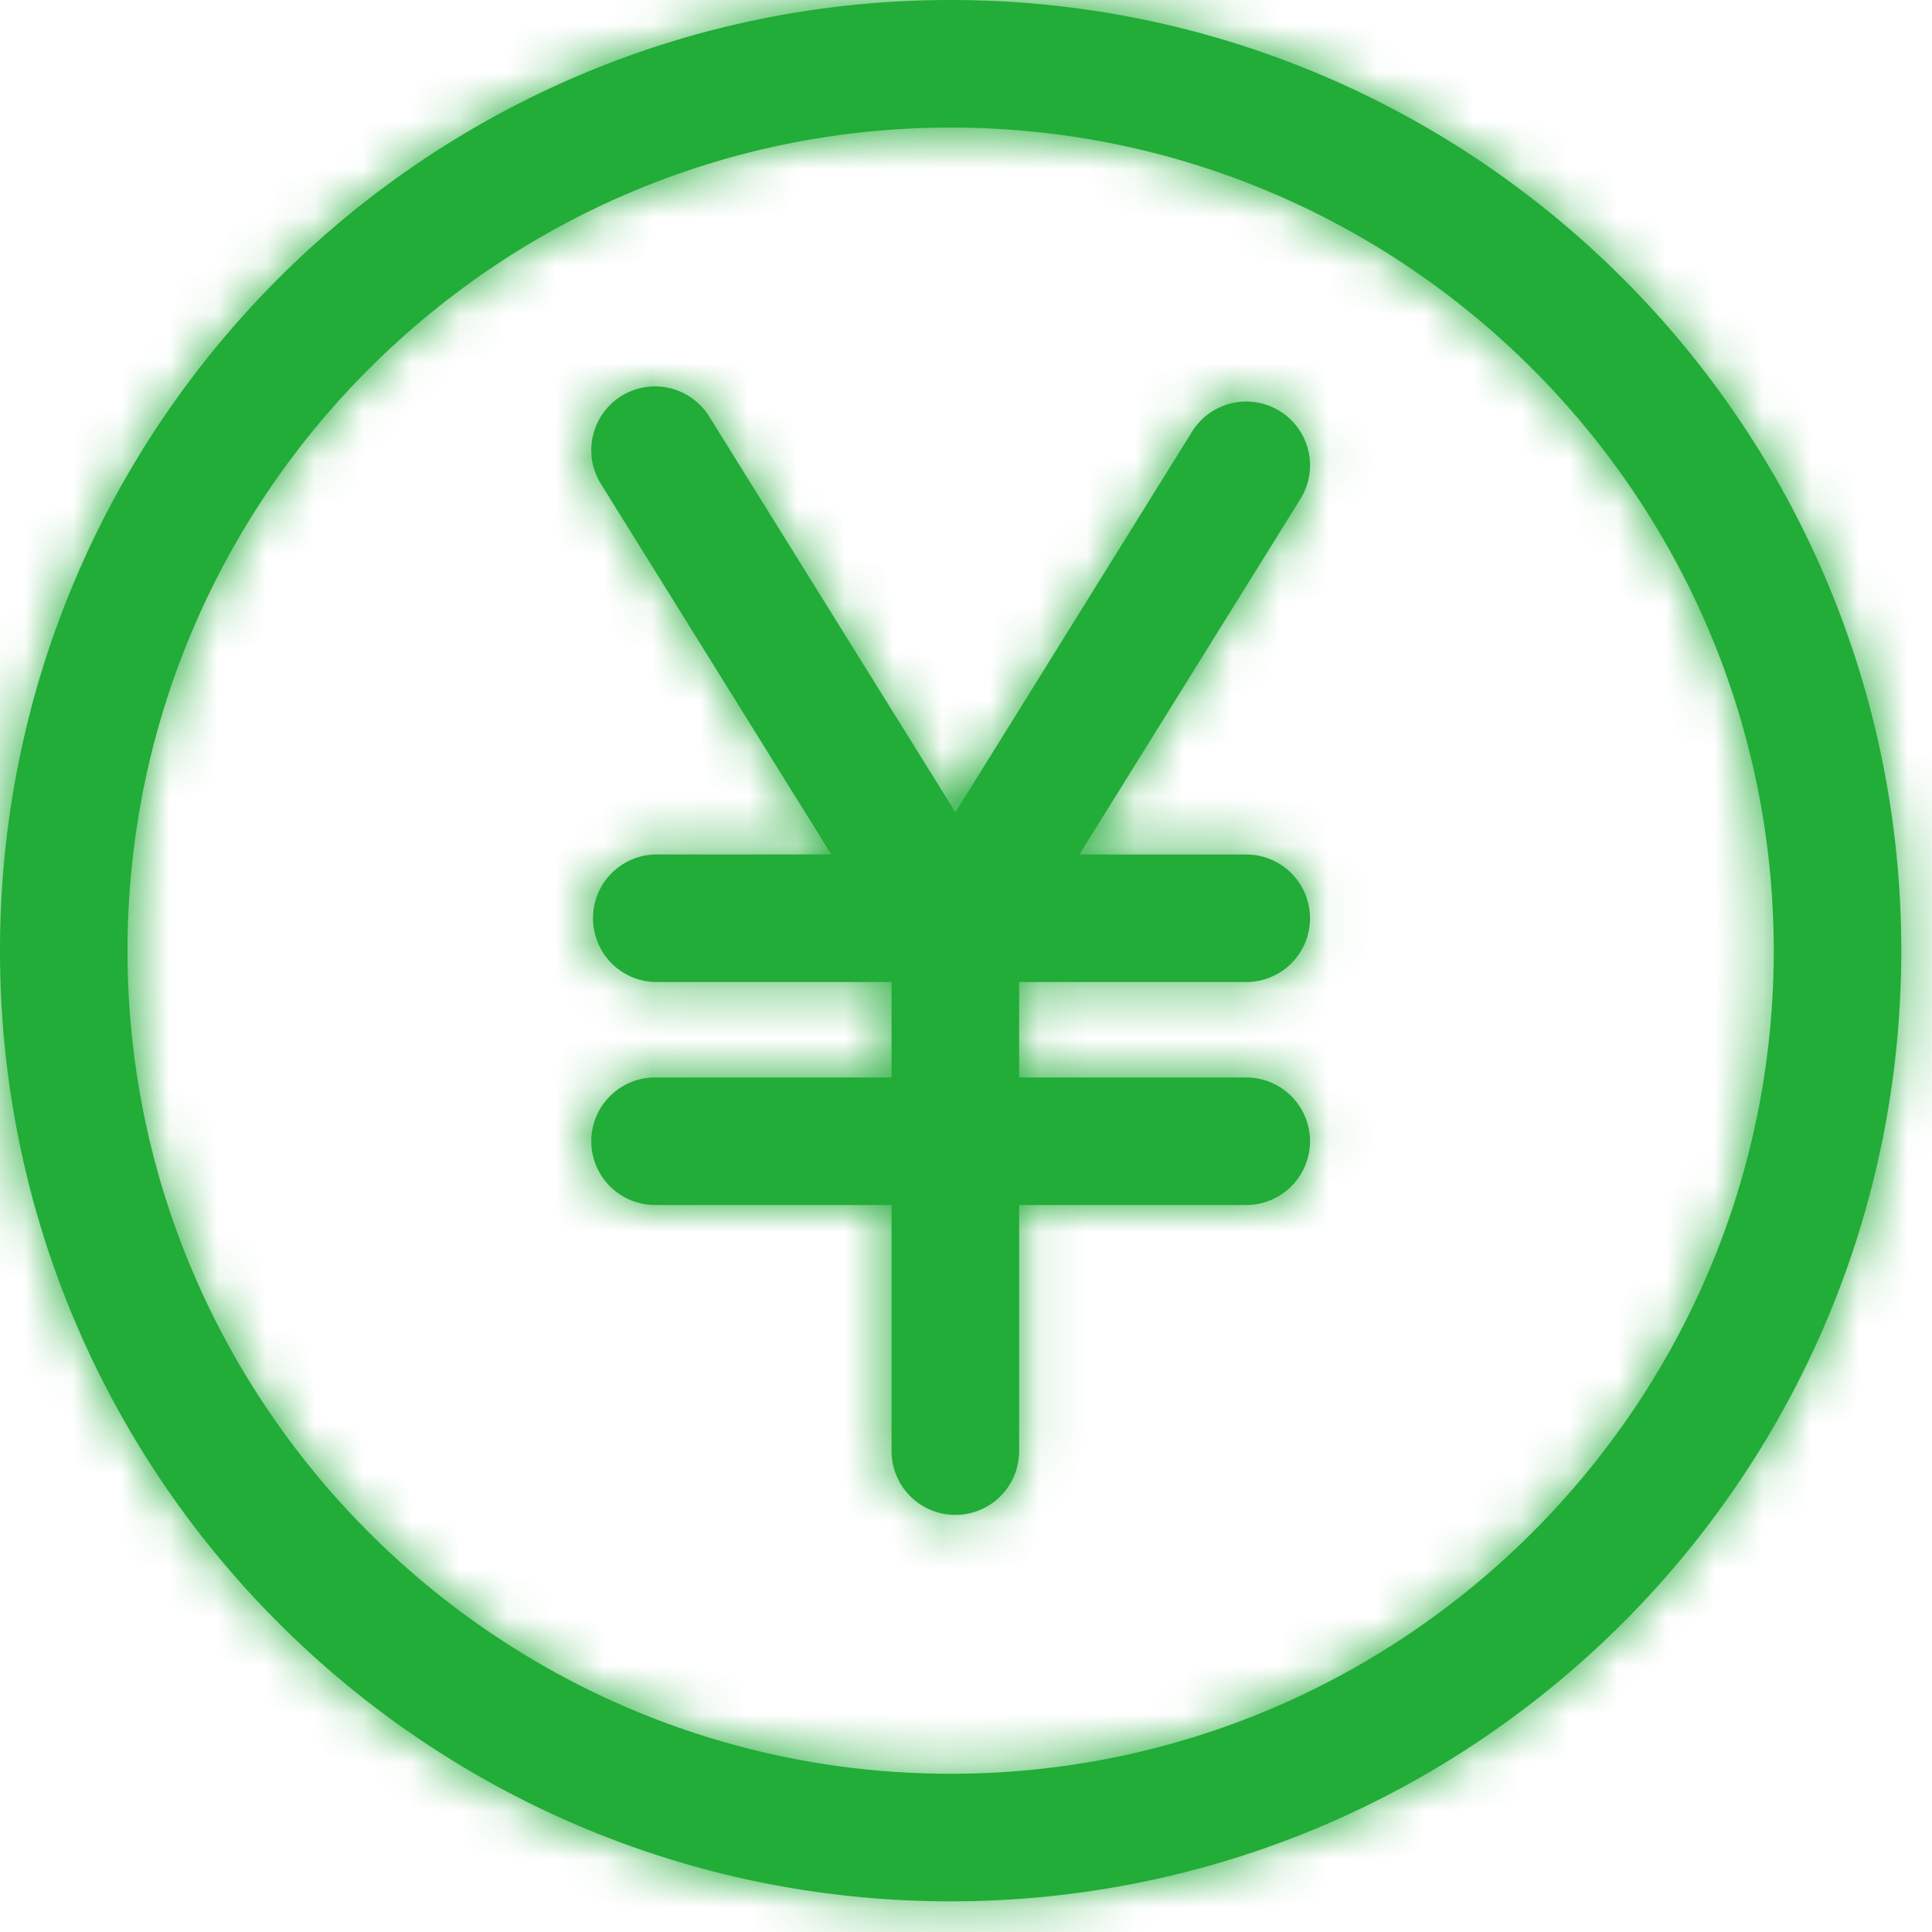
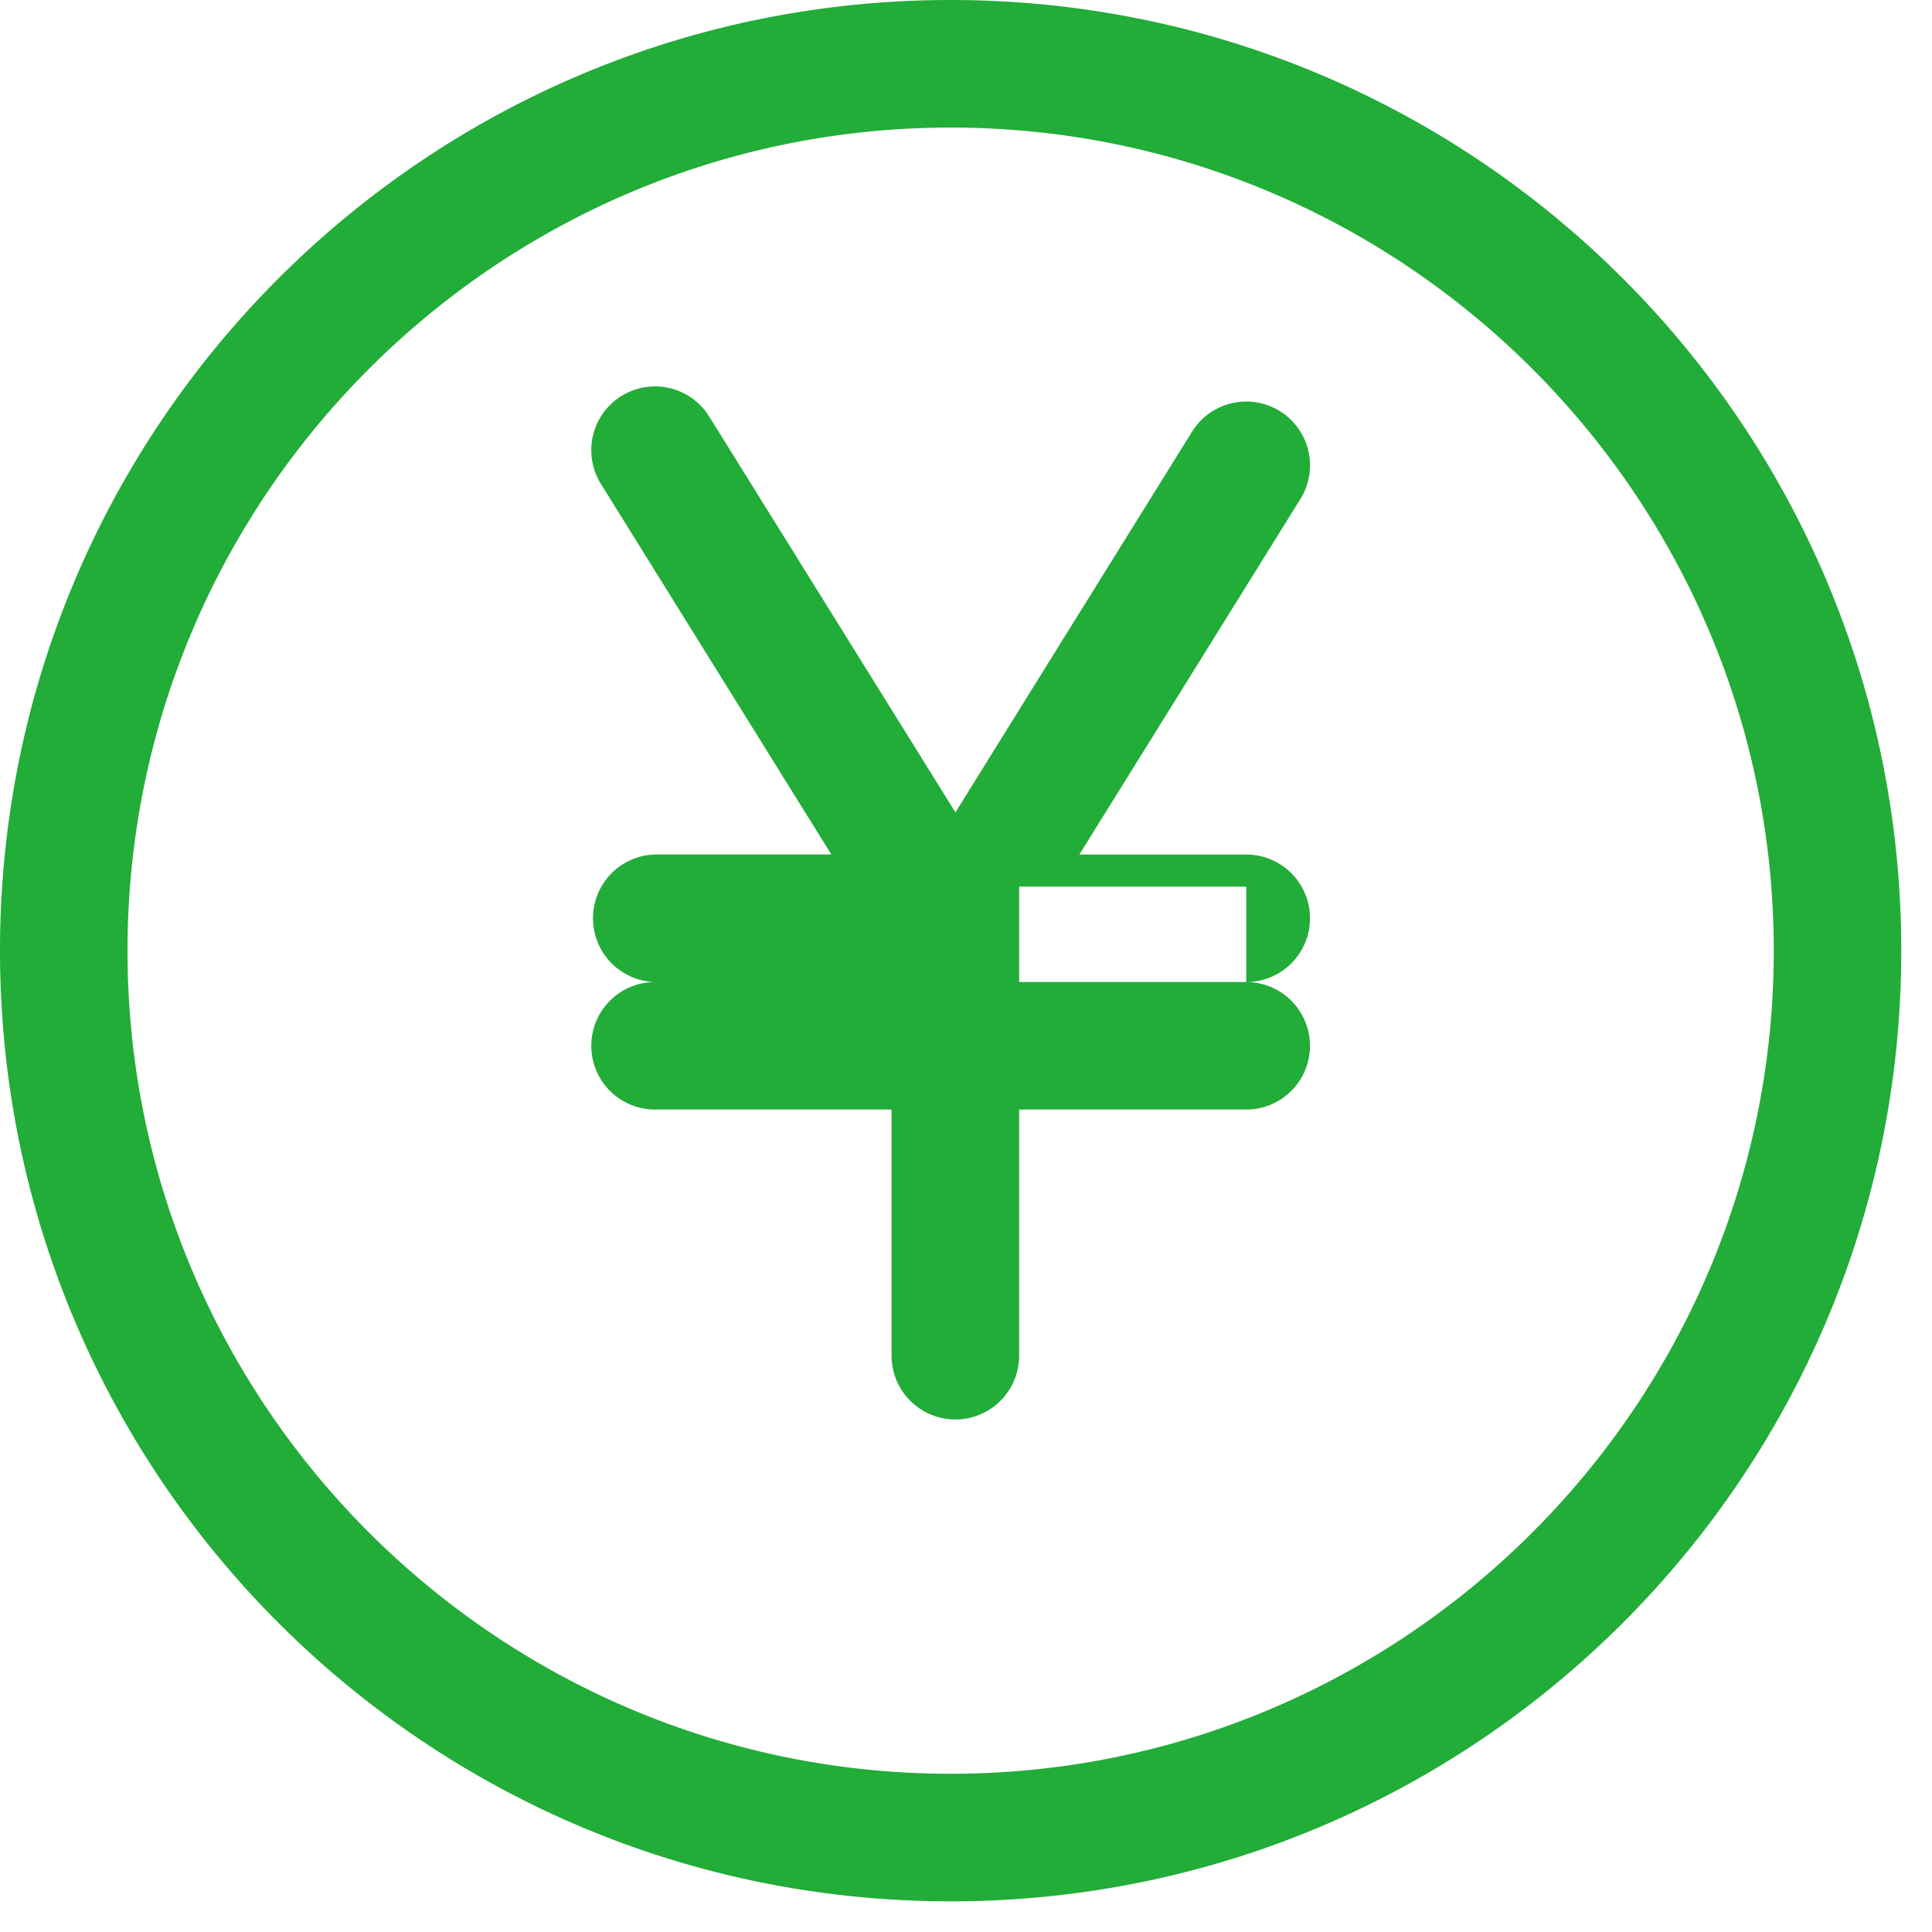
<svg xmlns="http://www.w3.org/2000/svg" xmlns:xlink="http://www.w3.org/1999/xlink" width="40" height="40" viewBox="0 0 40 40">
  <title>E3375CF8-9DE3-48D7-A5C1-2C11EDDBBB18</title>
  <defs>
-     <path d="M19.682 36.724c-9.396 0-17.042-7.645-17.042-17.041 0-9.397 7.646-17.042 17.042-17.042 9.397 0 17.042 7.645 17.042 17.042 0 9.396-7.645 17.041-17.042 17.041m0-36.724c10.87 0 19.682 8.812 19.682 19.683 0 10.869-8.812 19.682-19.682 19.682S0 30.552 0 19.683C0 8.812 8.812 0 19.682 0zm6.12 20.332a1.32 1.32 0 0 0 0-2.64h-3.455l4.576-7.36a1.32 1.32 0 0 0-2.242-1.396l-4.9 7.883-5.098-8.196a1.32 1.32 0 1 0-2.242 1.395l4.771 7.673h-3.65a1.321 1.321 0 0 0 0 2.641h4.897v1.976h-4.897a1.32 1.32 0 1 0 0 2.64h4.897v5.096a1.32 1.32 0 0 0 2.641 0v-5.096h4.702a1.32 1.32 0 0 0 0-2.64H21.1v-1.976h4.702z" id="a" />
+     <path d="M19.682 36.724c-9.396 0-17.042-7.645-17.042-17.041 0-9.397 7.646-17.042 17.042-17.042 9.397 0 17.042 7.645 17.042 17.042 0 9.396-7.645 17.041-17.042 17.041m0-36.724c10.87 0 19.682 8.812 19.682 19.683 0 10.869-8.812 19.682-19.682 19.682S0 30.552 0 19.683C0 8.812 8.812 0 19.682 0zm6.12 20.332a1.32 1.32 0 0 0 0-2.64h-3.455l4.576-7.36a1.32 1.32 0 0 0-2.242-1.396l-4.9 7.883-5.098-8.196a1.32 1.32 0 1 0-2.242 1.395l4.771 7.673h-3.65a1.321 1.321 0 0 0 0 2.641h4.897h-4.897a1.32 1.32 0 1 0 0 2.64h4.897v5.096a1.32 1.32 0 0 0 2.641 0v-5.096h4.702a1.32 1.32 0 0 0 0-2.64H21.1v-1.976h4.702z" id="a" />
  </defs>
  <g fill="none" fill-rule="evenodd">
    <mask id="b" fill="#fff">
      <use xlink:href="#a" />
    </mask>
    <use fill="#22ac38" xlink:href="#a" />
    <g mask="url(#b)" fill="#22ac38">
-       <path d="M0 0h40v40H0z" />
-     </g>
+       </g>
  </g>
</svg>